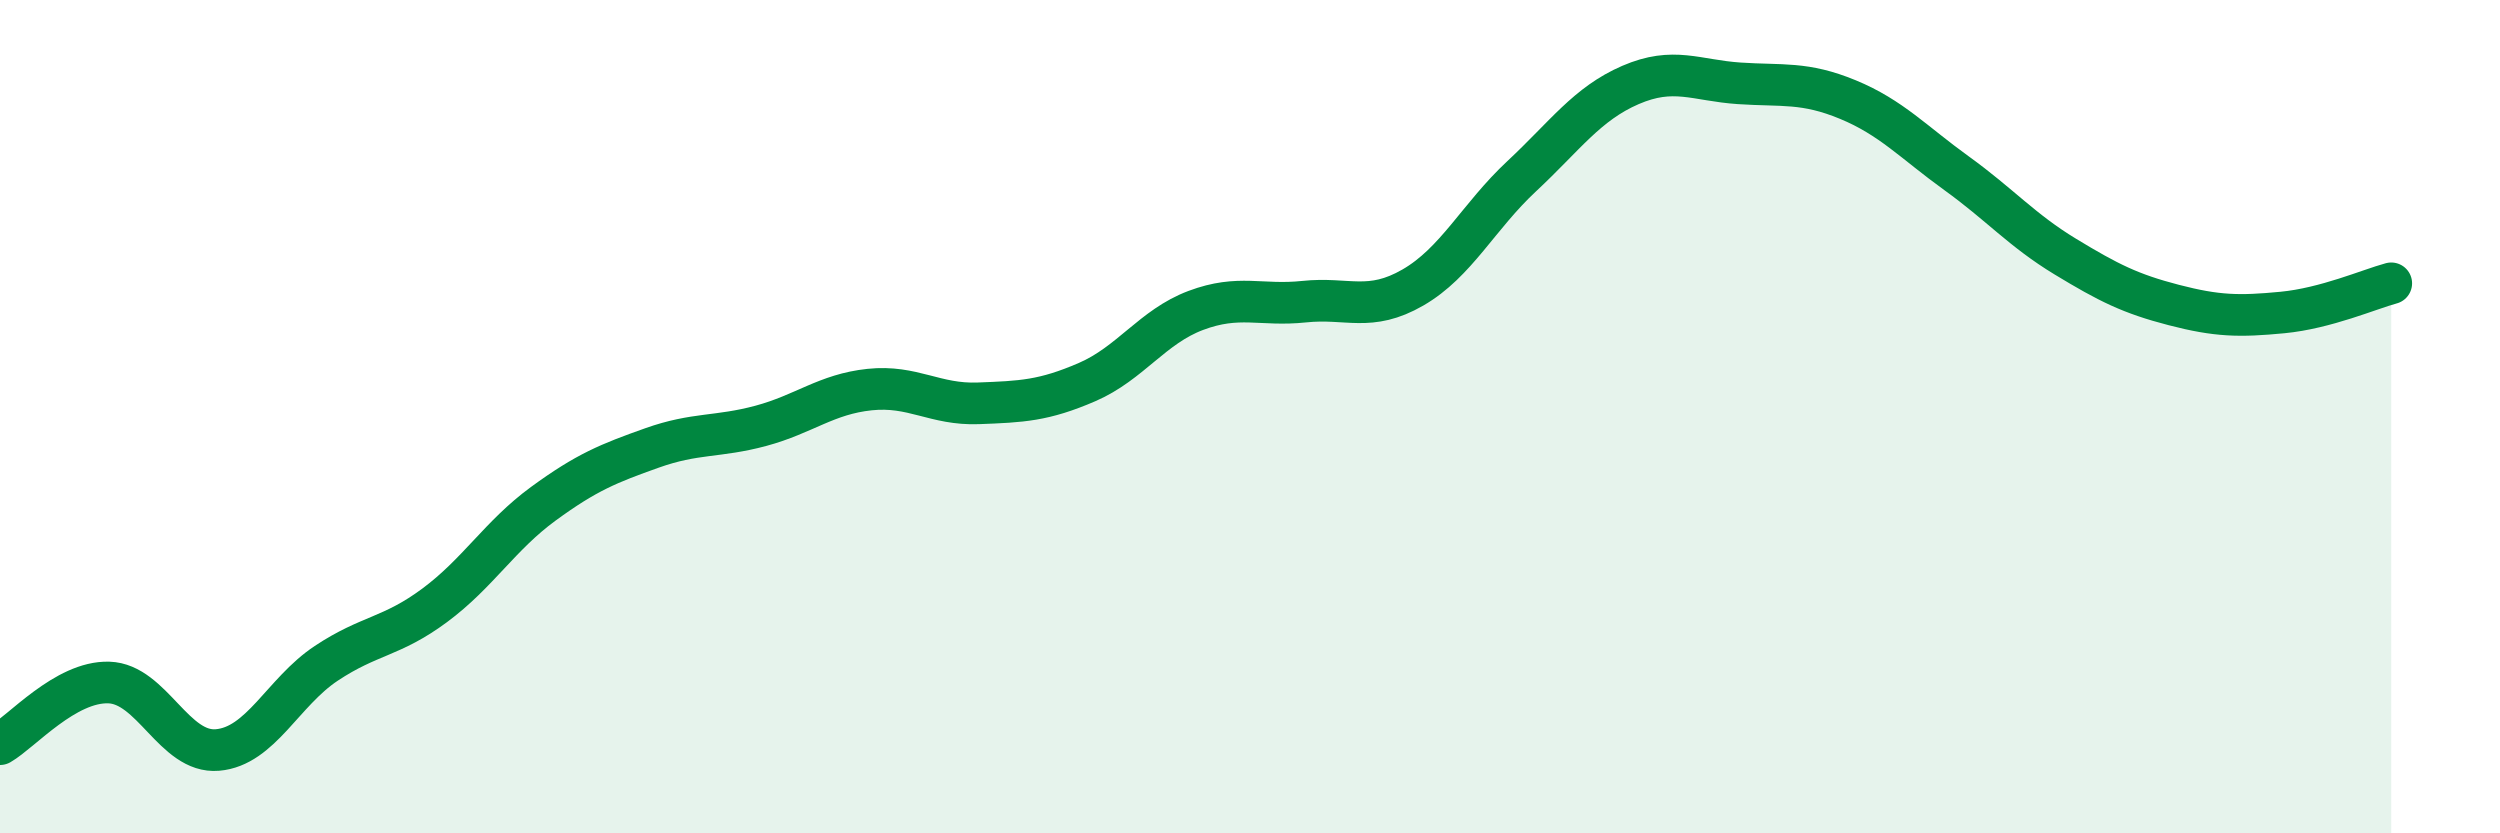
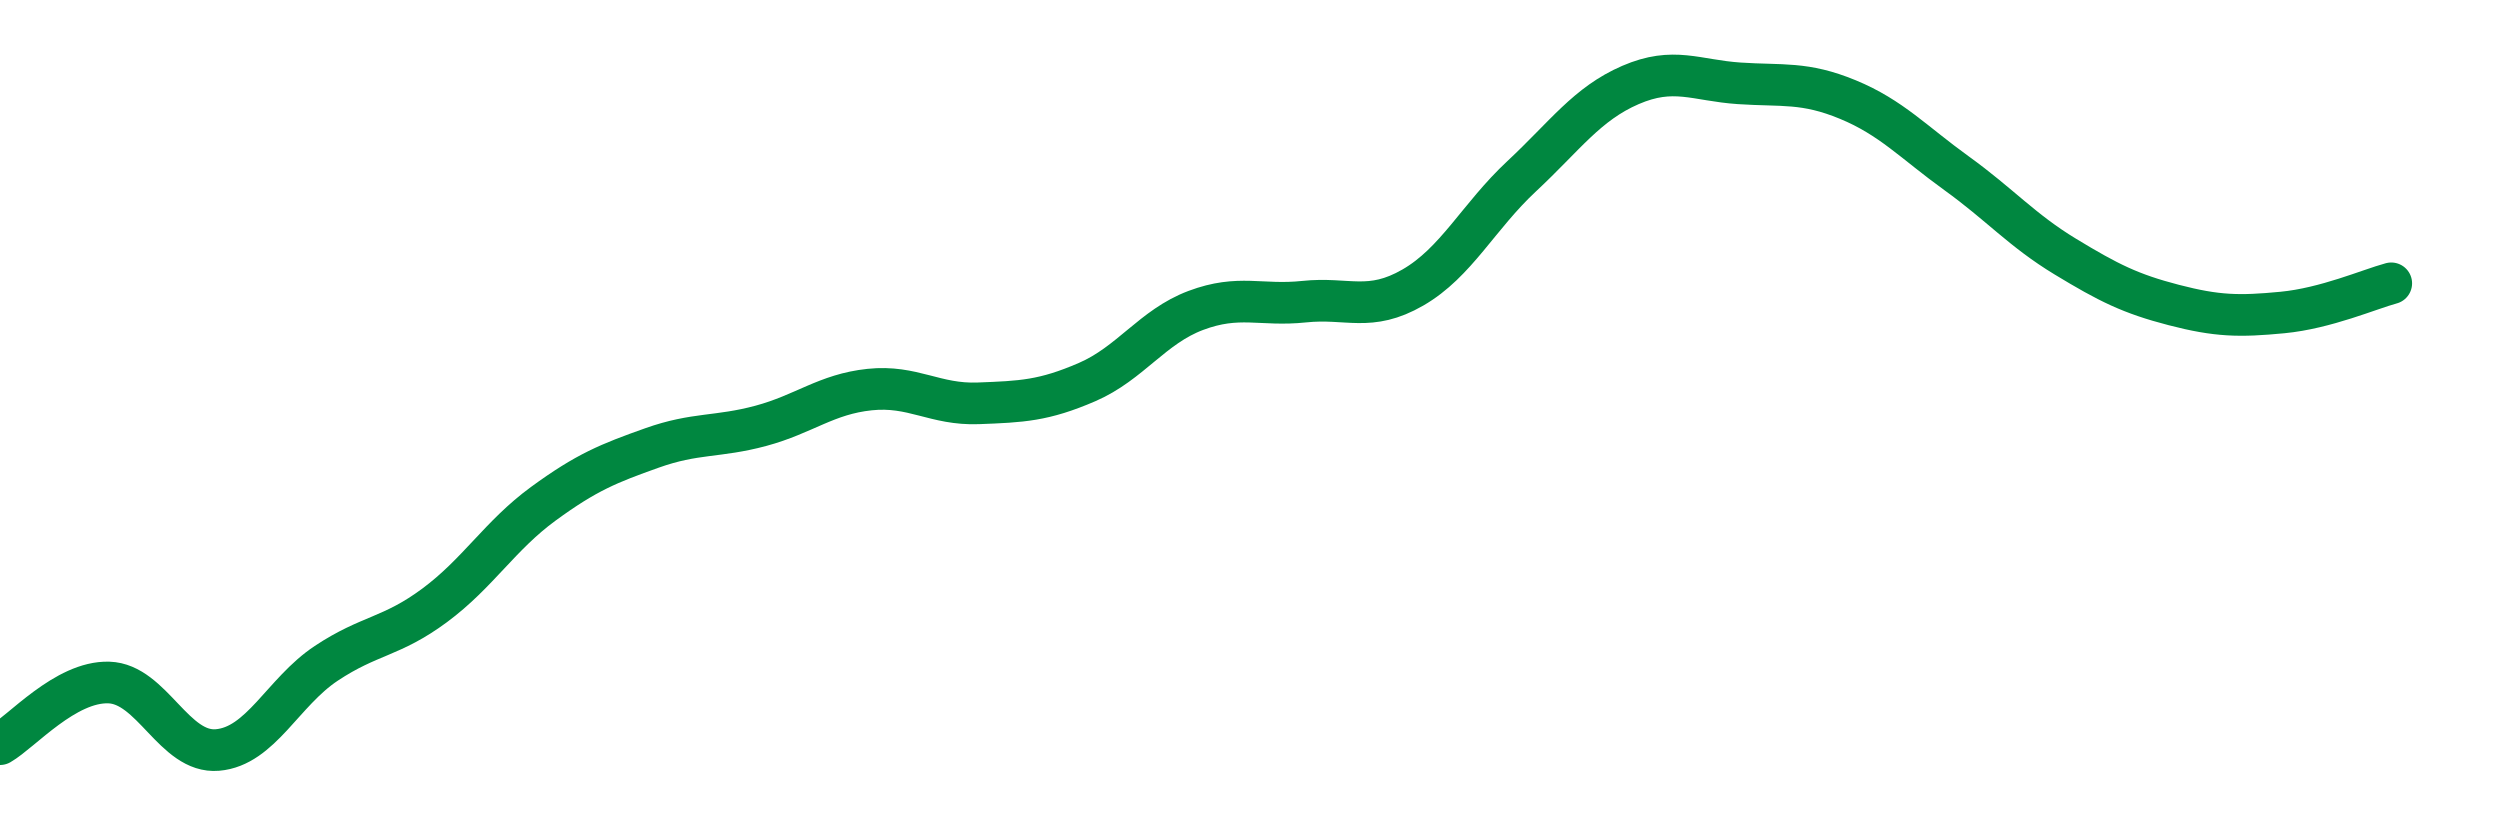
<svg xmlns="http://www.w3.org/2000/svg" width="60" height="20" viewBox="0 0 60 20">
-   <path d="M 0,17.86 C 0.52,17.56 1.57,16.35 2.61,16.38 C 3.65,16.41 4.18,18.09 5.22,18 C 6.26,17.91 6.79,16.61 7.83,15.92 C 8.87,15.23 9.39,15.3 10.43,14.53 C 11.47,13.76 12,12.85 13.04,12.09 C 14.08,11.33 14.61,11.12 15.65,10.75 C 16.69,10.38 17.22,10.5 18.26,10.22 C 19.3,9.94 19.83,9.46 20.87,9.35 C 21.91,9.24 22.44,9.72 23.48,9.68 C 24.52,9.64 25.05,9.62 26.09,9.17 C 27.13,8.72 27.66,7.84 28.7,7.45 C 29.74,7.06 30.26,7.35 31.3,7.24 C 32.34,7.13 32.87,7.5 33.91,6.9 C 34.95,6.3 35.48,5.2 36.52,4.23 C 37.56,3.26 38.09,2.49 39.13,2.04 C 40.17,1.59 40.7,1.93 41.74,2 C 42.78,2.07 43.31,1.96 44.35,2.39 C 45.39,2.82 45.92,3.41 46.96,4.16 C 48,4.91 48.53,5.53 49.57,6.16 C 50.61,6.79 51.13,7.05 52.17,7.32 C 53.21,7.59 53.74,7.6 54.78,7.5 C 55.82,7.4 56.87,6.94 57.39,6.8L57.39 20L0 20Z" fill="#008740" opacity="0.1" stroke-linecap="round" stroke-linejoin="round" />
  <path d="M 0,17.86 C 0.52,17.56 1.57,16.35 2.61,16.38 C 3.65,16.41 4.18,18.09 5.22,18 C 6.26,17.91 6.79,16.61 7.83,15.92 C 8.87,15.23 9.39,15.3 10.43,14.53 C 11.47,13.76 12,12.85 13.04,12.09 C 14.08,11.33 14.61,11.12 15.65,10.75 C 16.69,10.38 17.22,10.5 18.26,10.22 C 19.3,9.94 19.83,9.46 20.87,9.35 C 21.91,9.24 22.44,9.72 23.48,9.68 C 24.52,9.64 25.05,9.62 26.09,9.17 C 27.13,8.72 27.66,7.84 28.7,7.45 C 29.74,7.06 30.26,7.35 31.3,7.24 C 32.34,7.13 32.87,7.5 33.91,6.9 C 34.95,6.3 35.48,5.2 36.52,4.23 C 37.56,3.26 38.09,2.49 39.13,2.04 C 40.17,1.59 40.7,1.93 41.74,2 C 42.78,2.07 43.31,1.96 44.35,2.39 C 45.39,2.82 45.92,3.41 46.96,4.16 C 48,4.91 48.53,5.53 49.57,6.16 C 50.61,6.79 51.13,7.05 52.17,7.32 C 53.21,7.59 53.74,7.6 54.78,7.5 C 55.82,7.4 56.87,6.94 57.39,6.8" stroke="#008740" stroke-width="1" fill="none" stroke-linecap="round" stroke-linejoin="round" />
</svg>